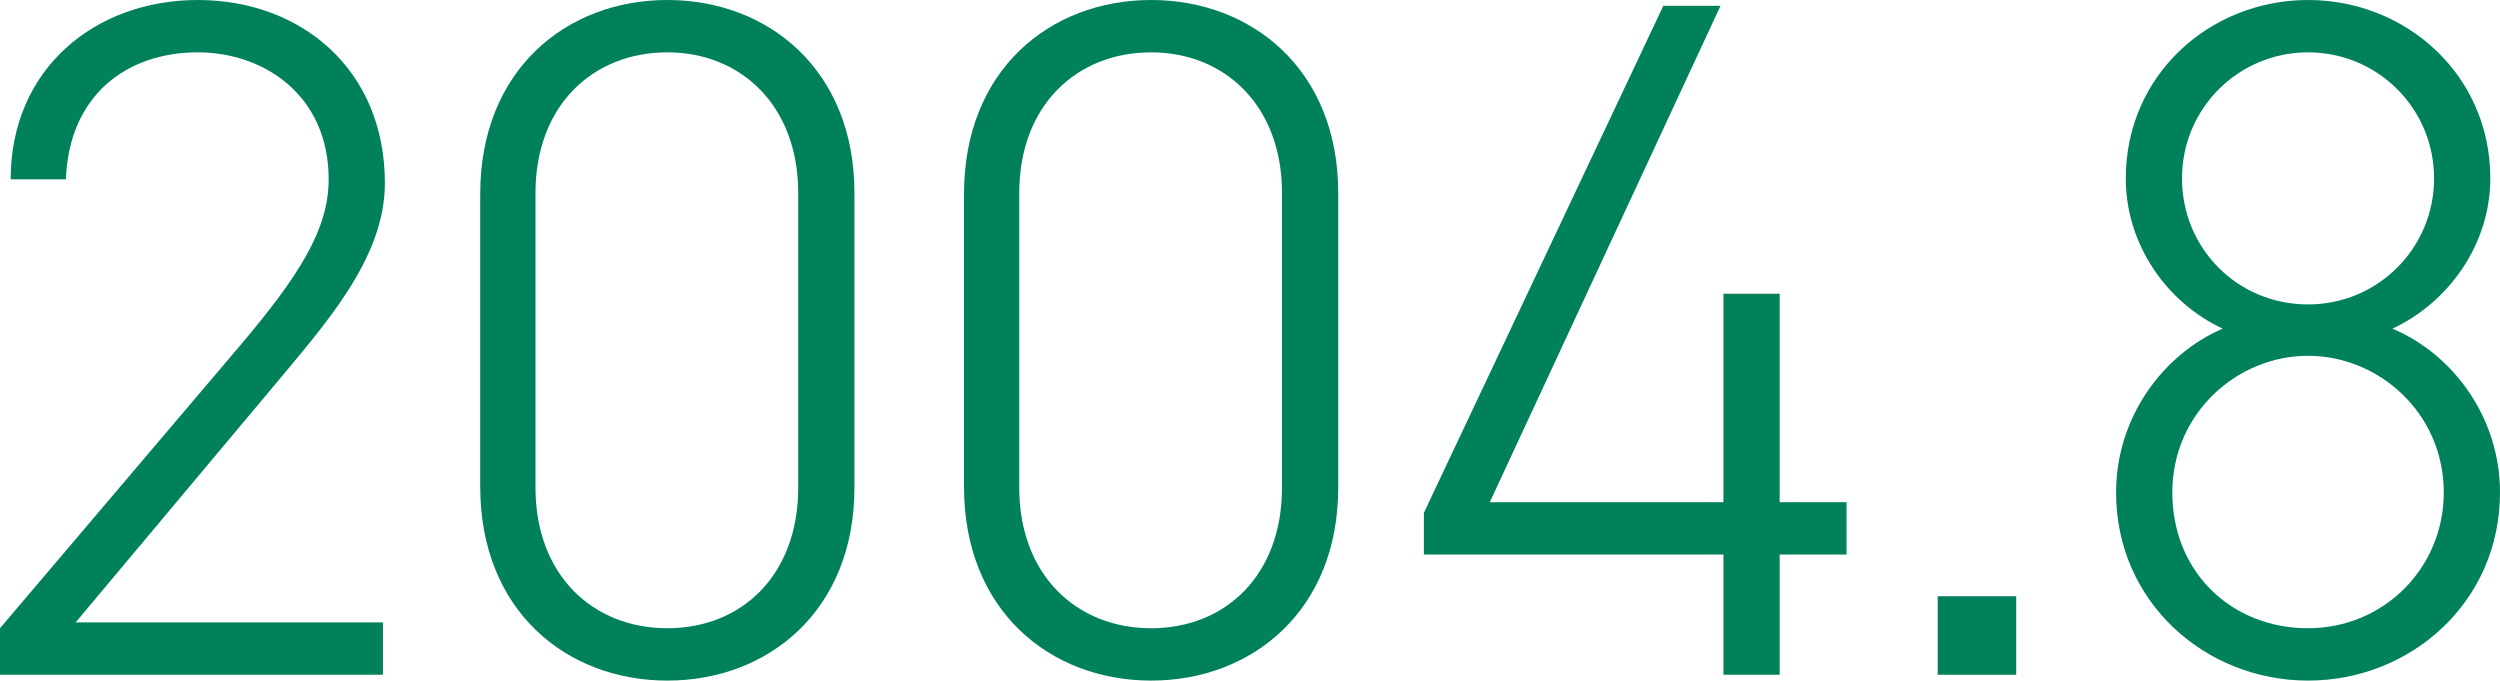
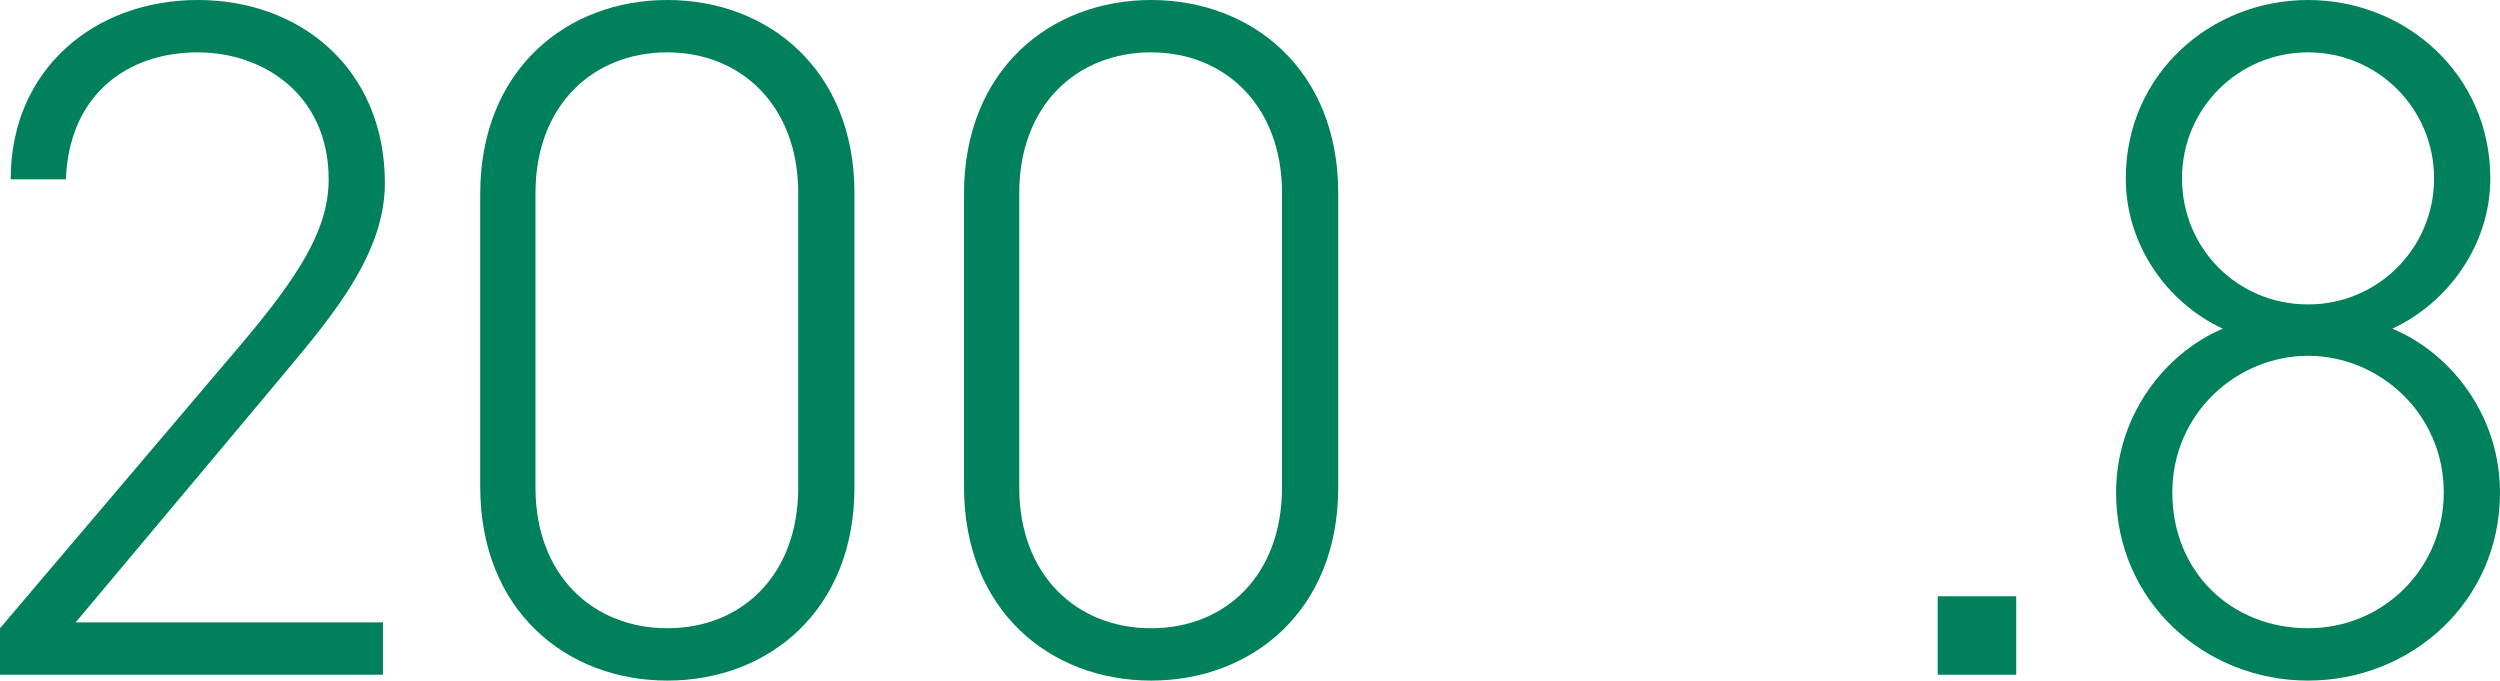
<svg xmlns="http://www.w3.org/2000/svg" id="_レイヤー_2" viewBox="0 0 77.36 21.06">
  <defs>
    <style>.cls-1{fill:#00815c;}</style>
  </defs>
  <g id="_レイヤー_1-2">
    <path class="cls-1" d="m11.85,20.88H0v-1.44l7.44-8.76c1.8-2.13,2.73-3.57,2.73-5.13,0-2.61-2.01-3.93-4.05-3.93-2.22,0-3.99,1.35-4.08,3.93H.33C.33,2.13,2.94,0,6.12,0s5.79,2.13,5.79,5.67c0,2.37-1.92,4.44-3.51,6.36l-6.06,7.23h9.51v1.62Z" />
    <path class="cls-1" d="m26.44,15.09c0,3.81-2.67,5.97-5.79,5.97s-5.79-2.16-5.79-6V6c0-3.84,2.67-6,5.79-6s5.79,2.16,5.79,5.97v9.12ZM20.65,1.62c-2.31,0-4.08,1.65-4.08,4.35v9.12c0,2.7,1.77,4.35,4.08,4.35s4.05-1.65,4.05-4.35V5.97c0-2.7-1.77-4.35-4.05-4.35Z" />
    <path class="cls-1" d="m41.41,15.09c0,3.81-2.67,5.97-5.79,5.97s-5.79-2.16-5.79-6V6c0-3.84,2.67-6,5.79-6s5.79,2.16,5.79,5.97v9.12Zm-5.79-13.47c-2.31,0-4.08,1.65-4.08,4.35v9.12c0,2.7,1.77,4.35,4.08,4.35s4.05-1.65,4.05-4.35V5.97c0-2.7-1.77-4.35-4.05-4.35Z" />
-     <path class="cls-1" d="m53.24.18l-7.14,15.36h7.23v-6.45h1.74v6.45h2.07v1.62h-2.07v3.72h-1.74v-3.72h-9.27v-1.29L51.47.18h1.77Z" />
    <path class="cls-1" d="m62.39,20.88h-2.43v-2.43h2.43v2.43Z" />
    <path class="cls-1" d="m68.78,10.17c-1.74-.81-3-2.61-3-4.65,0-3.21,2.61-5.52,5.64-5.52s5.64,2.31,5.64,5.52c0,2.04-1.29,3.84-3.03,4.65,1.86.78,3.33,2.73,3.33,5.07,0,3.39-2.76,5.82-5.94,5.82s-5.94-2.43-5.94-5.82c0-2.34,1.47-4.29,3.3-5.07Zm2.64,9.27c2.34,0,4.2-1.86,4.2-4.2,0-2.46-2.01-4.23-4.2-4.23s-4.2,1.77-4.2,4.23,1.83,4.2,4.2,4.2Zm0-10.02c2.16,0,3.9-1.74,3.9-3.9s-1.74-3.9-3.9-3.9-3.9,1.74-3.9,3.9,1.71,3.9,3.9,3.9Z" />
  </g>
</svg>